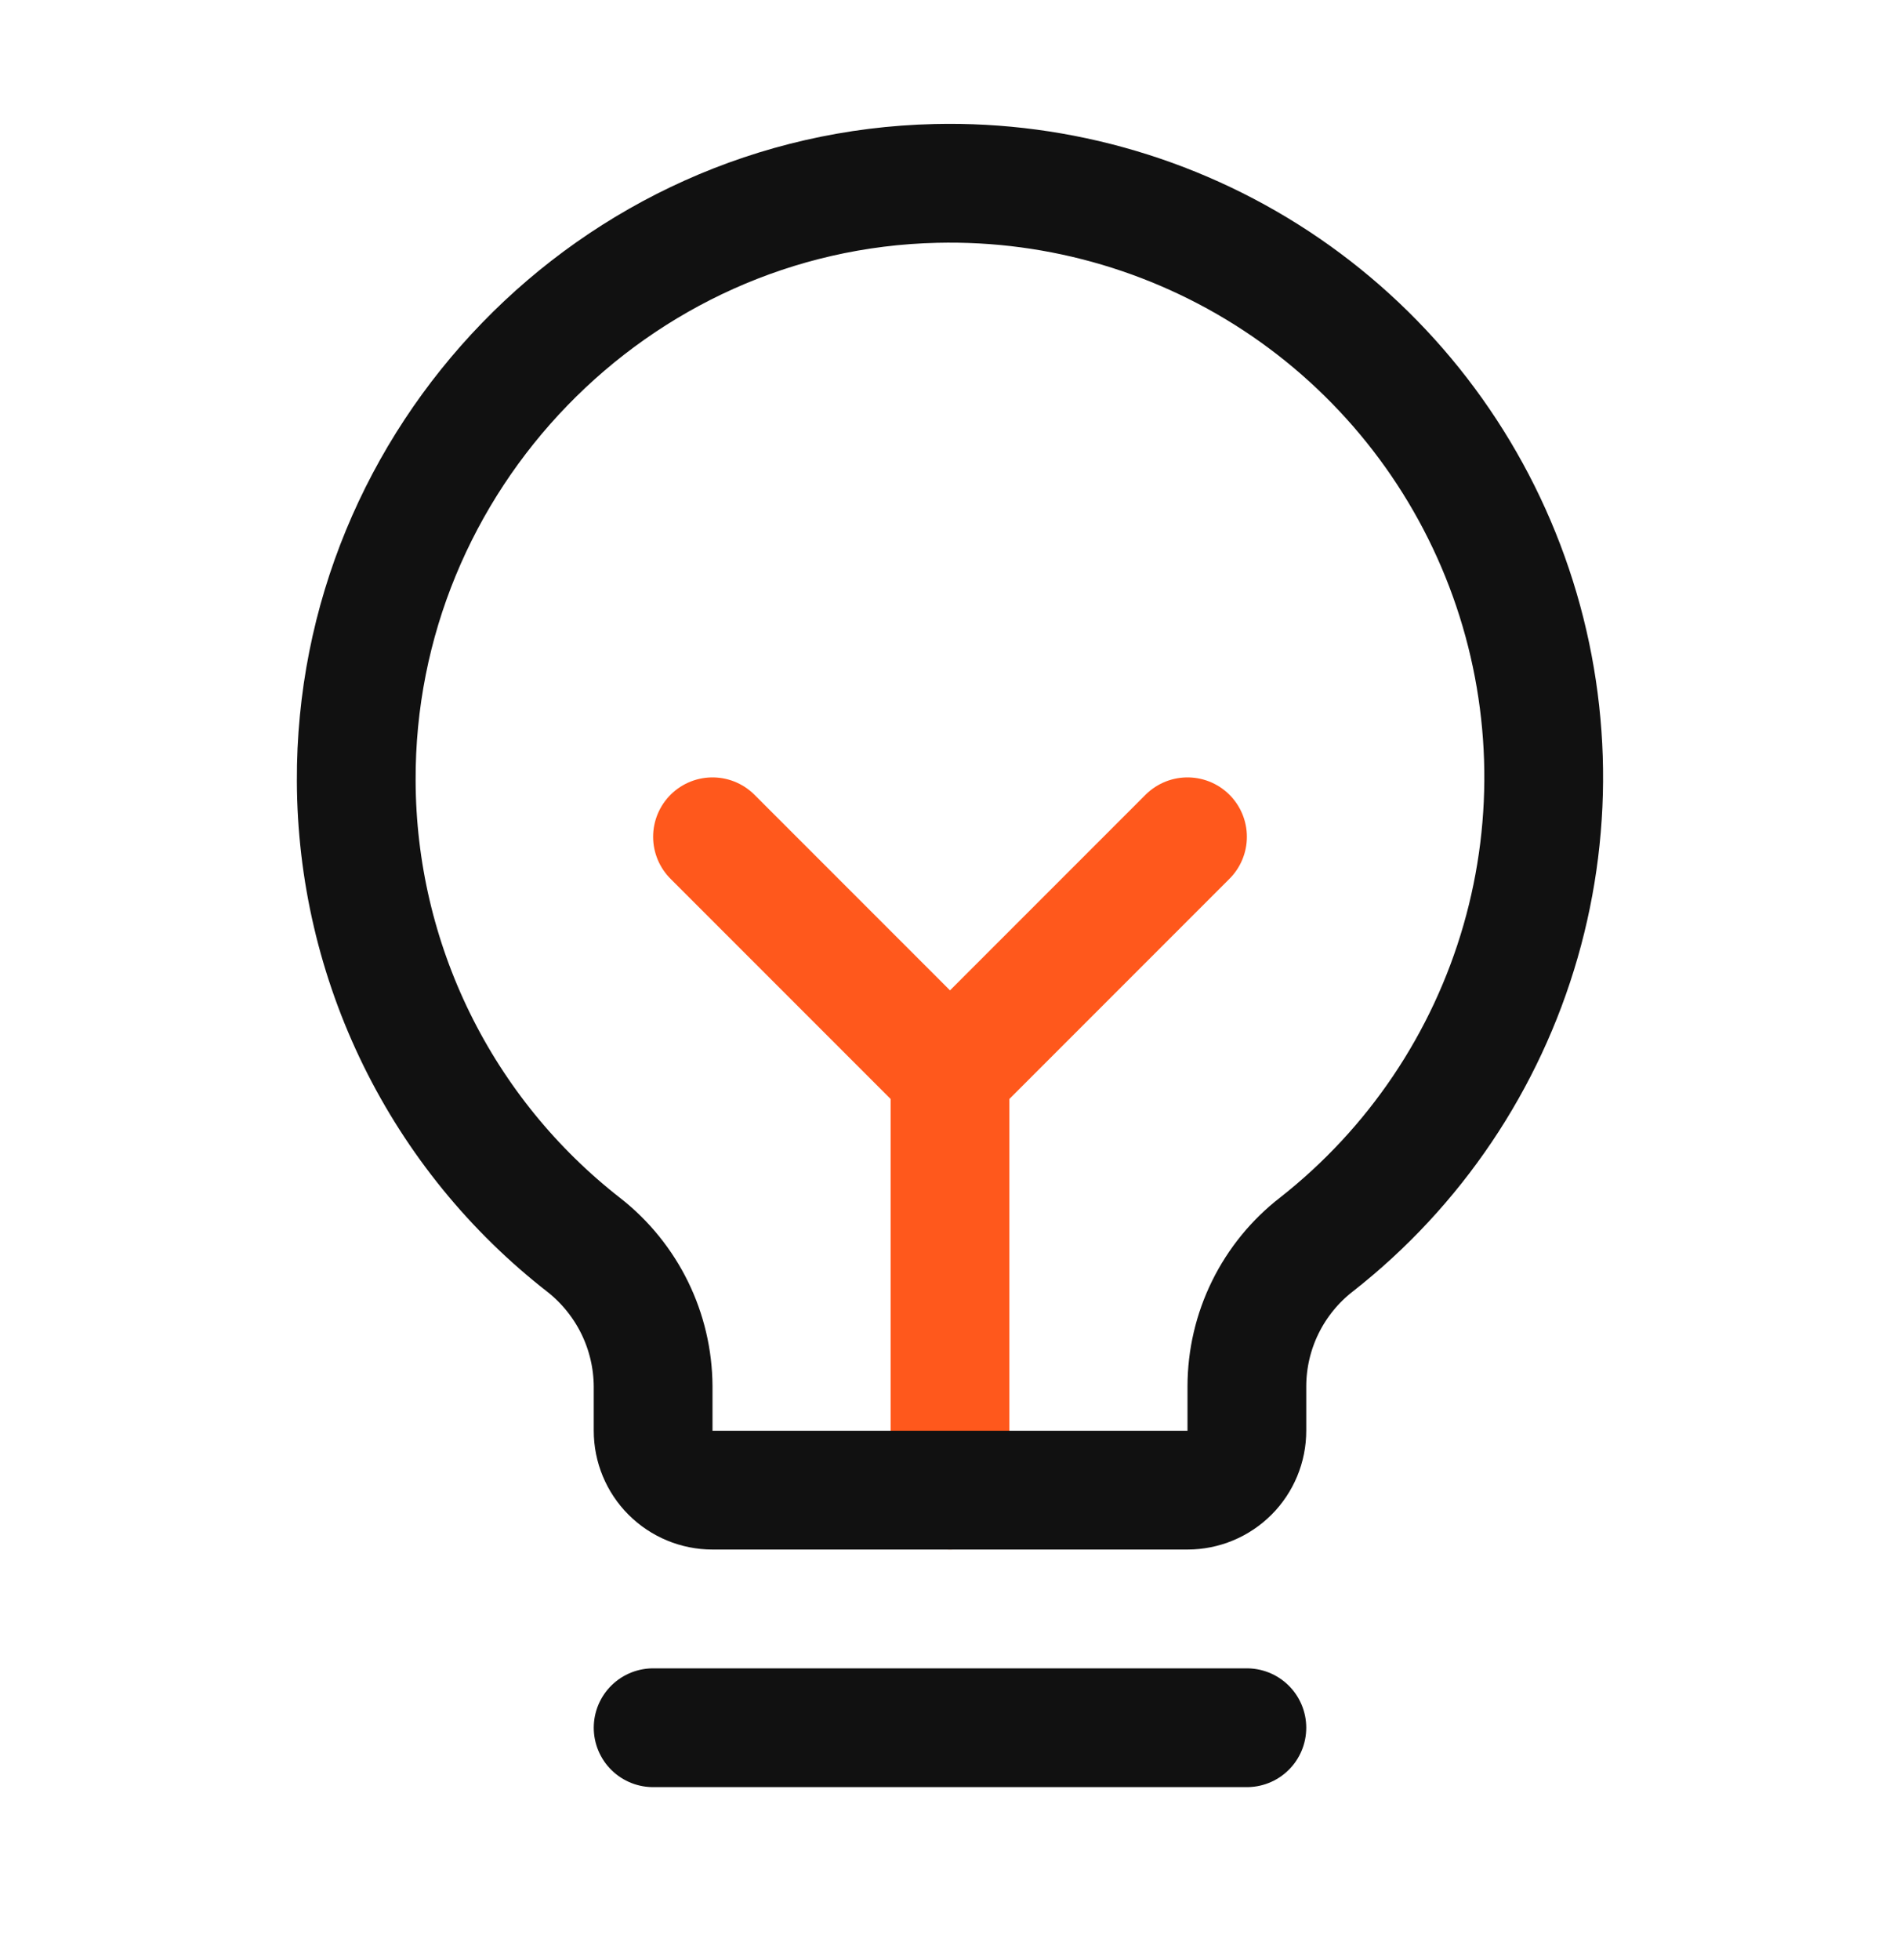
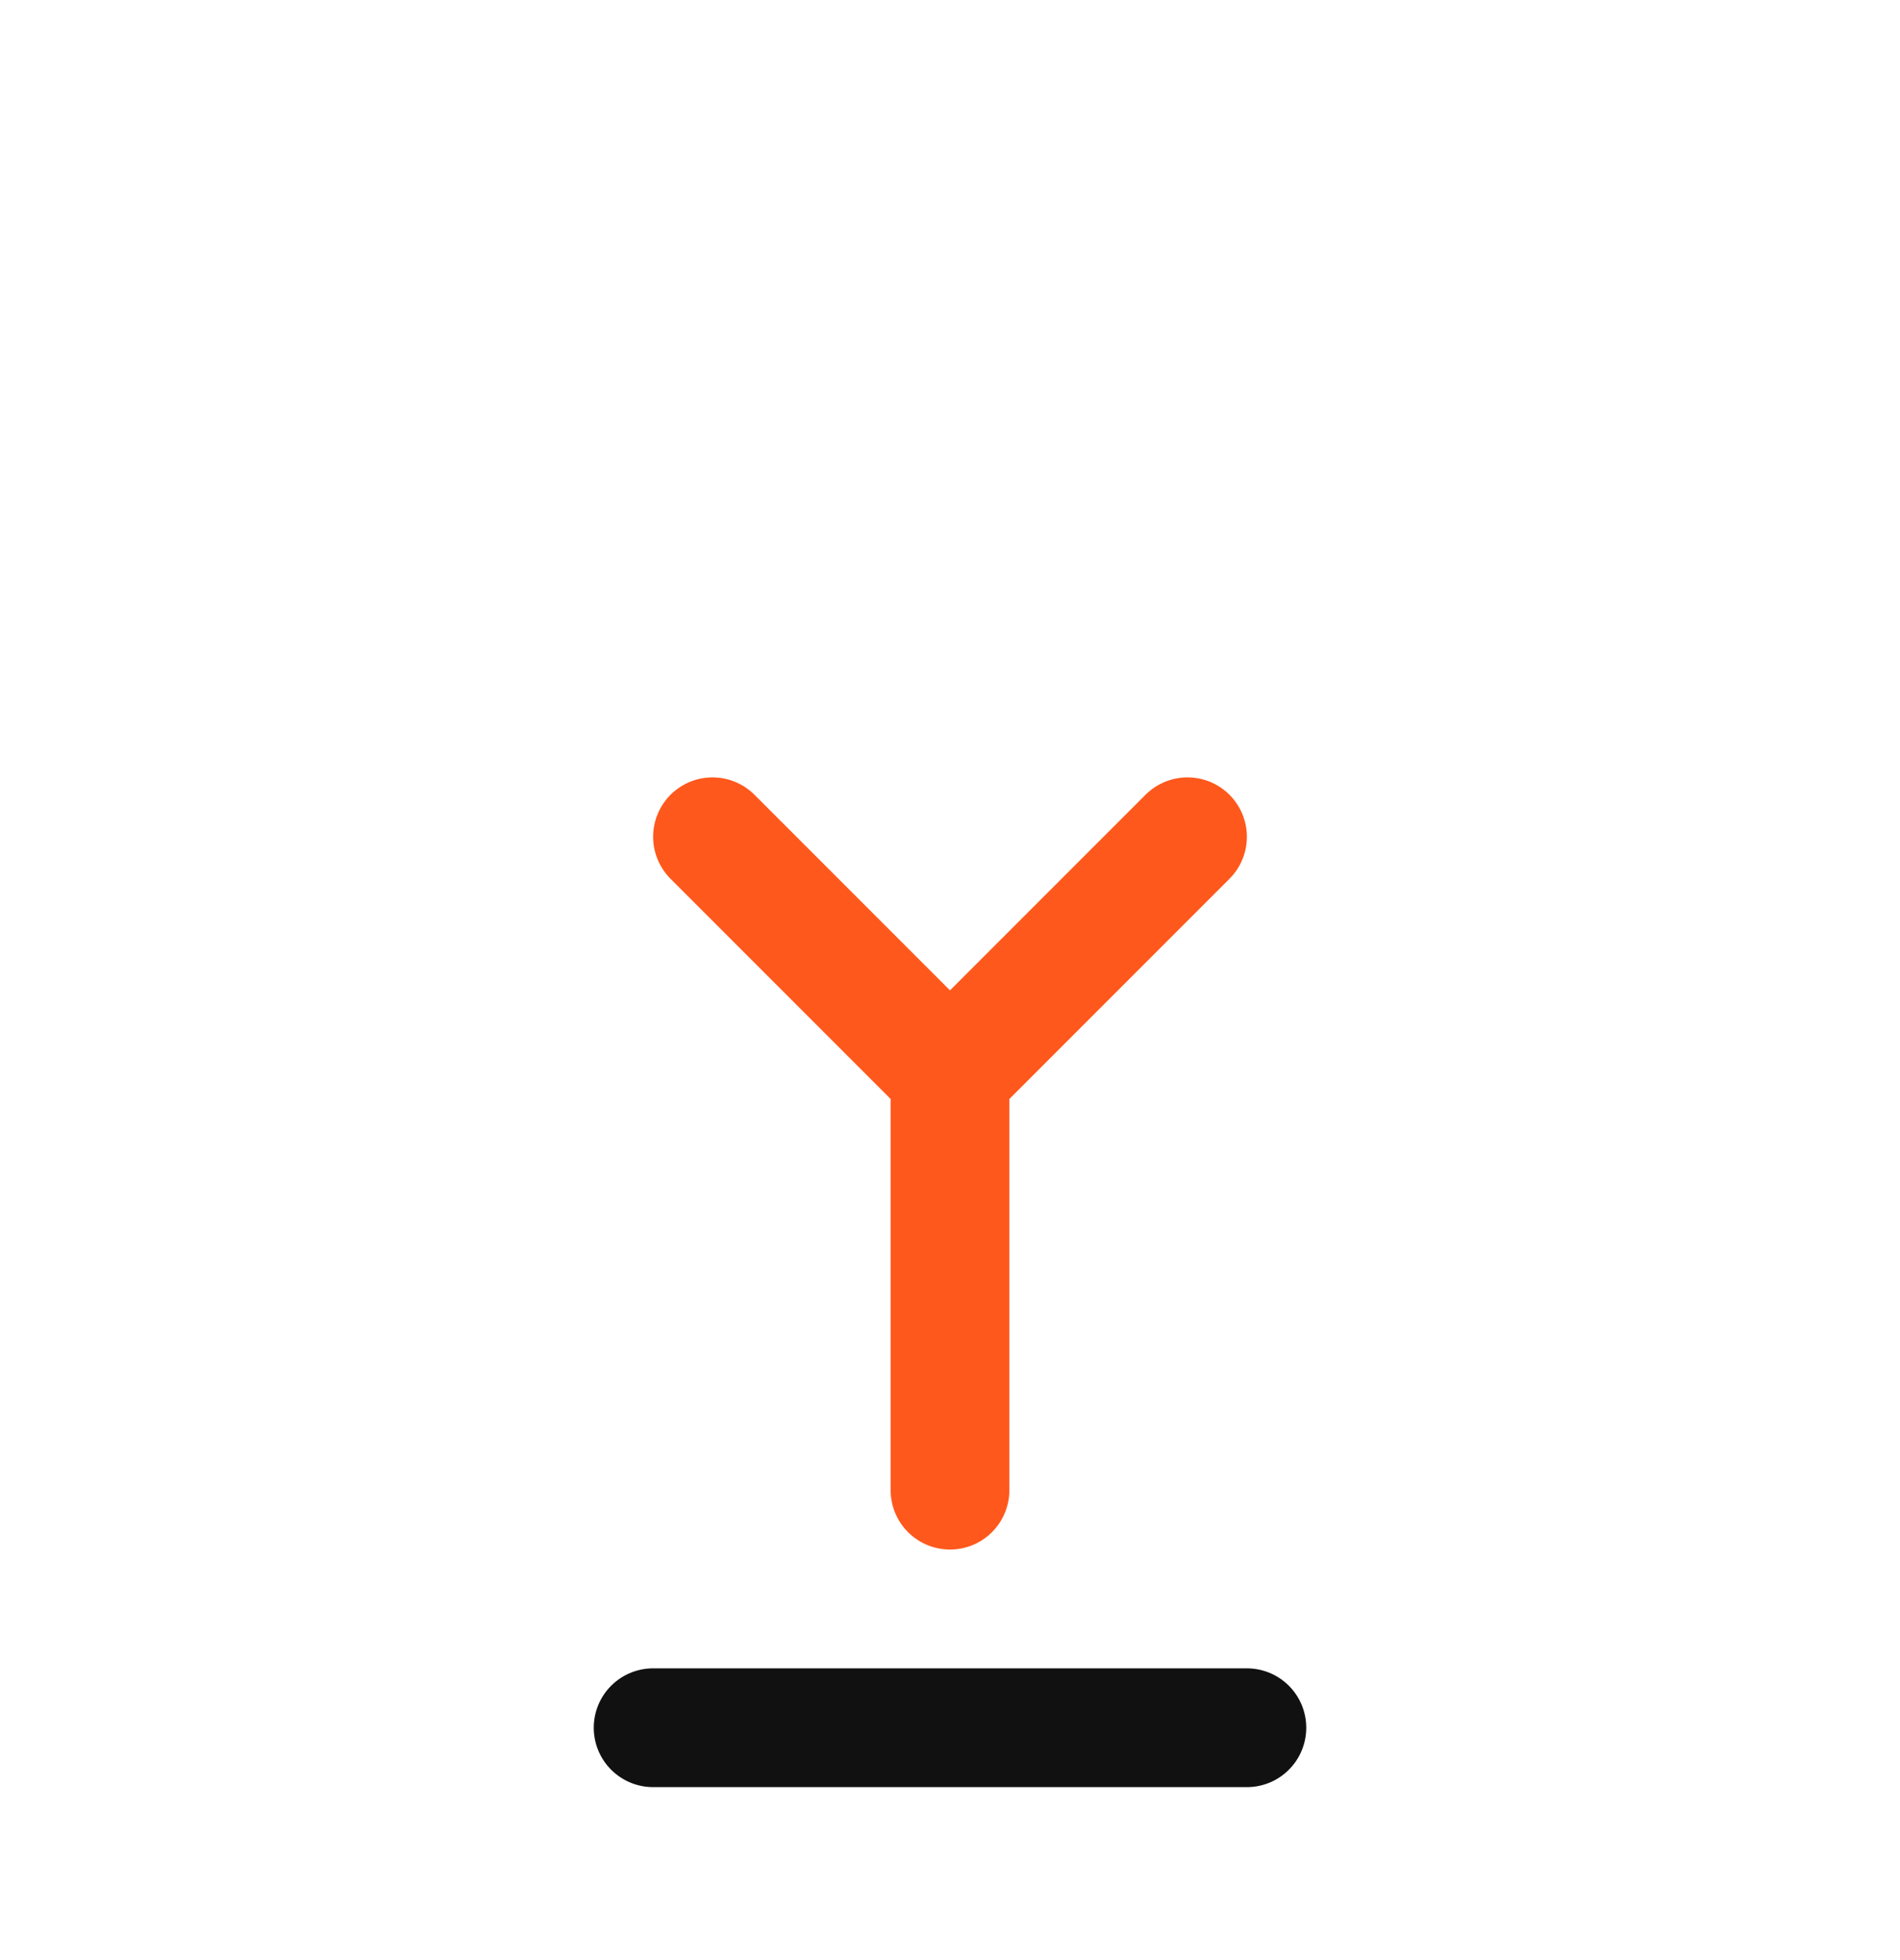
<svg xmlns="http://www.w3.org/2000/svg" width="32" height="33" viewBox="0 0 32 33" fill="none">
  <path d="M11 29.088H21" stroke="#111111" stroke-width="2" stroke-linecap="round" stroke-linejoin="round" />
  <path d="M16 25.088V18.088" stroke="#FF581C" stroke-width="2" stroke-linecap="round" stroke-linejoin="round" />
  <path d="M12 14.088L16 18.088L20 14.088" stroke="#FF581C" stroke-width="2" stroke-linecap="round" stroke-linejoin="round" />
-   <path d="M9.837 20.963C8.647 20.037 7.683 18.853 7.018 17.499C6.353 16.145 6.005 14.658 6 13.15C5.975 7.725 10.338 3.213 15.762 3.088C17.862 3.038 19.924 3.651 21.656 4.838C23.388 6.026 24.702 7.73 25.411 9.706C26.121 11.683 26.19 13.833 25.609 15.851C25.028 17.869 23.827 19.653 22.175 20.95C21.81 21.232 21.515 21.594 21.311 22.008C21.107 22.422 21.001 22.877 21 23.338V24.088C21 24.353 20.895 24.607 20.707 24.795C20.52 24.982 20.265 25.088 20 25.088H12C11.735 25.088 11.48 24.982 11.293 24.795C11.105 24.607 11 24.353 11 24.088V23.338C10.997 22.88 10.891 22.429 10.69 22.018C10.488 21.607 10.197 21.246 9.837 20.963V20.963Z" stroke="#111111" stroke-width="2" stroke-linecap="round" stroke-linejoin="round" />
</svg>